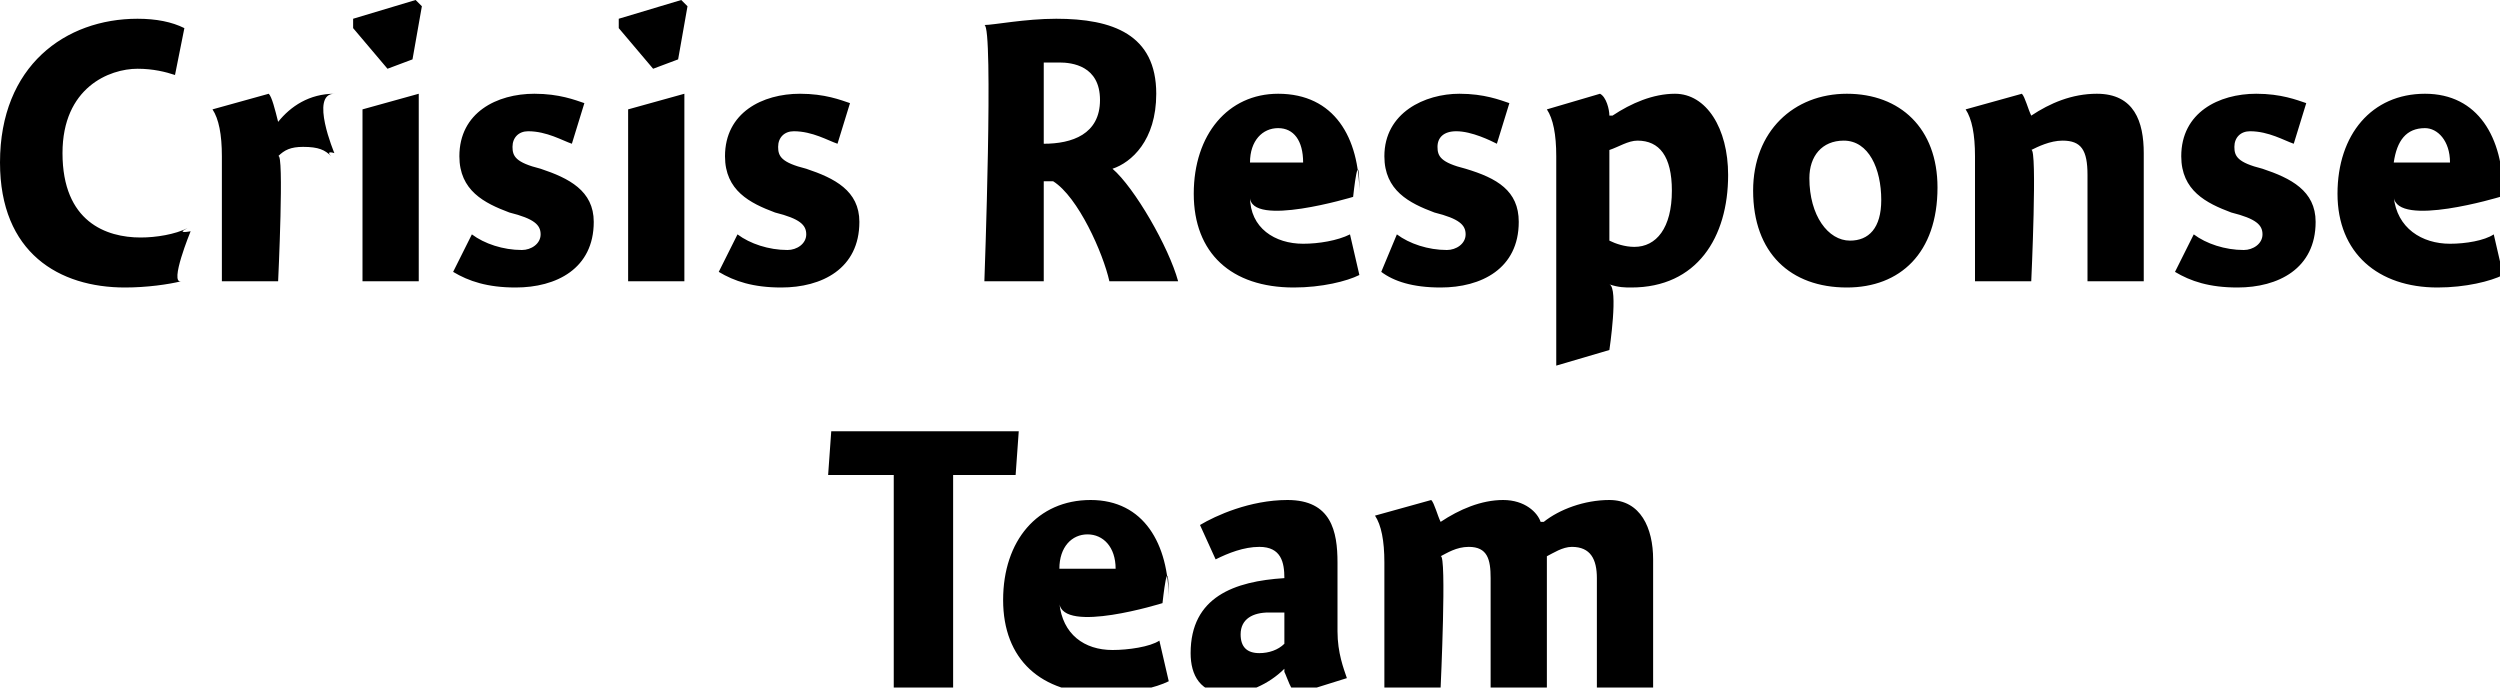
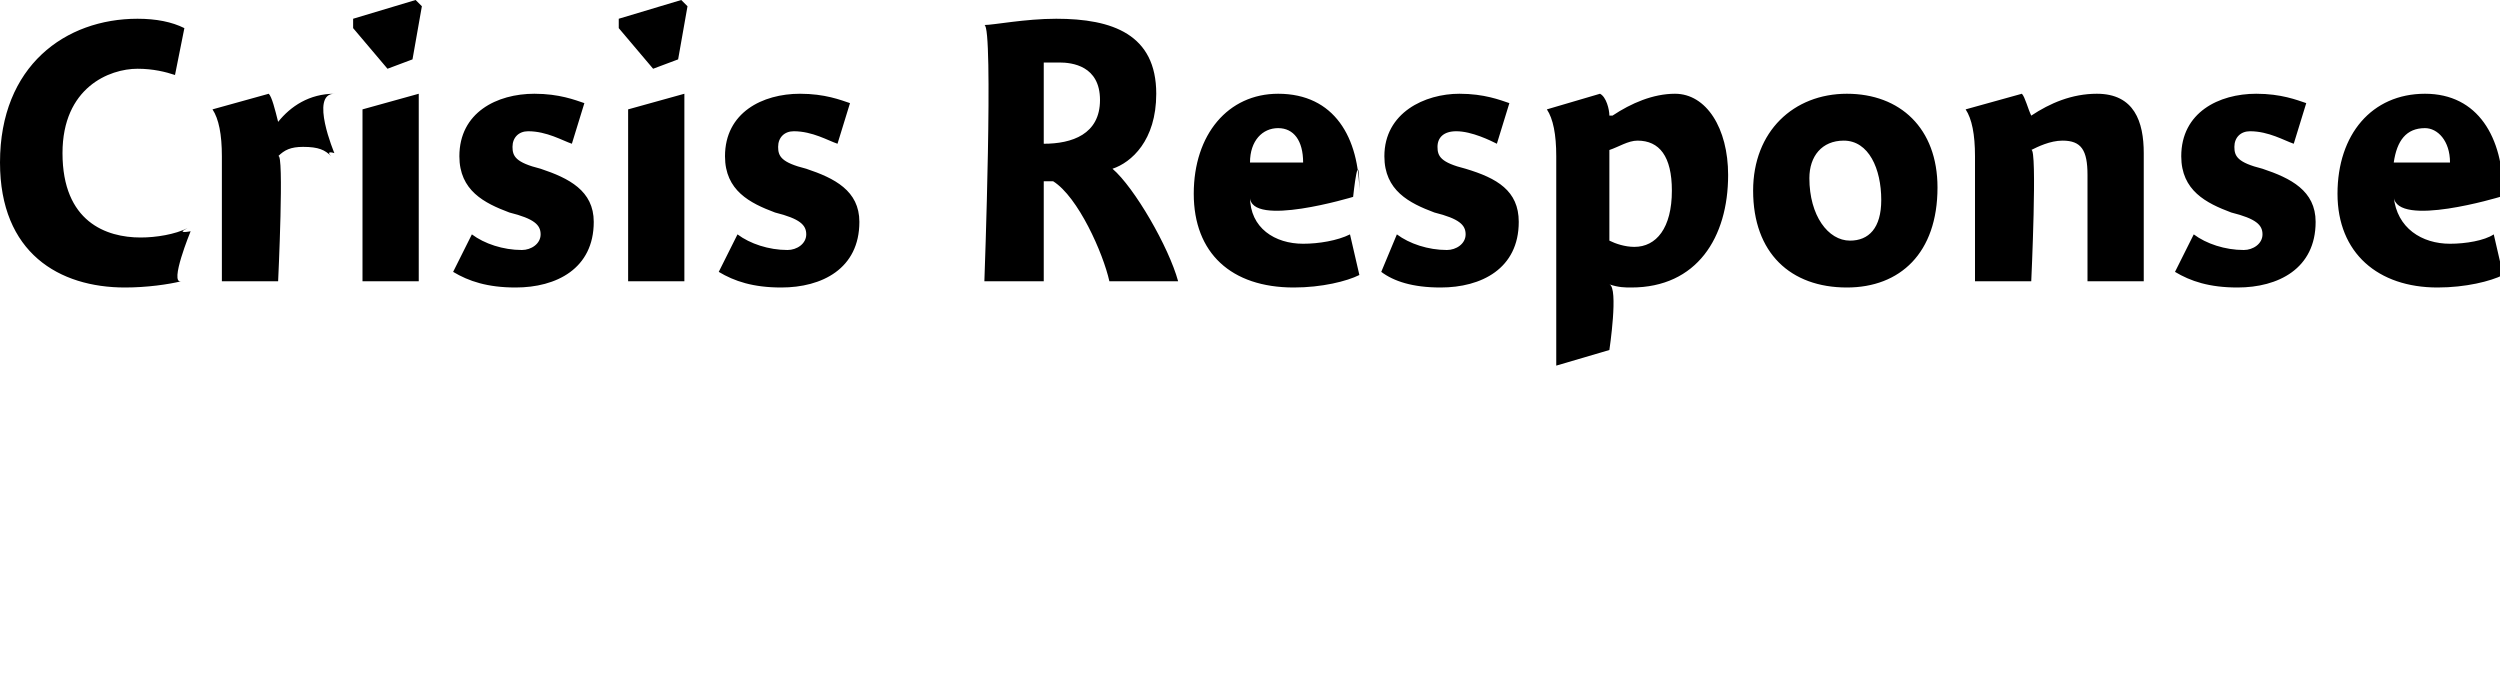
<svg xmlns="http://www.w3.org/2000/svg" version="1.1" style="left: 16.5% !important; width: 67.07% !important;top: 28.81% !important; height60.07% !important;" width="80px" height="22px" viewBox="0 0 80 22">
  <desc>Crisis Response Team</desc>
  <defs />
  <g id="Group9605">
-     <path d="M 30.5 22.0 L 28.6 22.0 L 28.6 15.2 L 26.5 15.2 L 26.6 13.8 L 32.6 13.8 L 32.5 15.2 L 30.5 15.2 L 30.5 22.0 Z M 35.6 20.8 C 36.1 20.8 36.8 20.7 37.1 20.5 C 37.1 20.5 37.4 21.8 37.4 21.8 C 37.0 22.0 36.2 22.2 35.3 22.2 C 33.3 22.2 32.1 21.1 32.1 19.2 C 32.1 17.3 33.2 16.0 34.9 16.0 C 36.6 16.0 37.4 17.4 37.4 19.2 C 37.4 17.4 37.2 19.3 37.2 19.3 C 37.2 19.3 34.0 20.3 33.9 19.3 C 34.0 20.3 34.7 20.8 35.6 20.8 Z M 35.7 18.2 C 35.7 17.5 35.3 17.1 34.8 17.1 C 34.3 17.1 33.9 17.5 33.9 18.2 C 33.9 18.2 35.7 18.2 35.7 18.2 Z M 41.5 22.2 C 41.3 22.1 41.2 21.7 41.1 21.5 C 41.1 21.5 41.1 21.4 41.1 21.4 C 40.6 21.9 39.9 22.2 39.3 22.2 C 38.4 22.2 38.1 21.6 38.1 20.9 C 38.1 19.1 39.5 18.6 41.1 18.5 C 41.1 18.0 41.0 17.5 40.3 17.5 C 39.8 17.5 39.3 17.7 38.9 17.9 C 38.9 17.9 38.4 16.8 38.4 16.8 C 38.9 16.5 40.0 16.0 41.2 16.0 C 42.6 16.0 42.8 17.0 42.8 18.0 C 42.8 18.0 42.8 20.2 42.8 20.2 C 42.8 20.9 43.0 21.4 43.1 21.7 C 43.1 21.7 41.5 22.2 41.5 22.2 Z M 41.1 19.6 C 41.1 19.6 40.9 19.6 40.6 19.6 C 40.1 19.6 39.7 19.8 39.7 20.3 C 39.7 20.7 39.9 20.9 40.3 20.9 C 40.6 20.9 40.9 20.8 41.1 20.6 C 41.1 20.6 41.1 19.6 41.1 19.6 Z M 46.1 16.7 C 46.1 16.7 46.1 16.7 46.1 16.7 C 46.7 16.3 47.4 16.0 48.1 16.0 C 48.8 16.0 49.2 16.4 49.3 16.7 C 49.3 16.7 49.4 16.7 49.4 16.7 C 49.9 16.3 50.7 16.0 51.5 16.0 C 52.5 16.0 52.9 16.9 52.9 17.9 C 52.9 16.9 52.9 22.0 52.9 22.0 L 51.1 22.0 C 51.1 22.0 51.1 17.9 51.1 18.5 C 51.1 17.9 50.9 17.5 50.3 17.5 C 50.0 17.5 49.7 17.7 49.5 17.8 C 49.5 17.9 49.5 18.4 49.5 18.5 C 49.5 18.4 49.5 22.0 49.5 22.0 L 47.7 22.0 C 47.7 22.0 47.7 17.9 47.7 18.5 C 47.7 17.9 47.6 17.5 47.0 17.5 C 46.6 17.5 46.3 17.7 46.1 17.8 C 46.3 17.7 46.1 22.0 46.1 22.0 L 44.3 22.0 C 44.3 22.0 44.3 17.3 44.3 18.0 C 44.3 17.3 44.2 16.8 44.0 16.5 C 44.0 16.5 45.8 16.0 45.8 16.0 C 45.9 16.1 46.0 16.5 46.1 16.7 Z " stroke="none" fill="#000" />
    <path d="M 5.6 2.4 C 5.3 2.3 4.9 2.2 4.4 2.2 C 3.5 2.2 2.0 2.8 2.0 4.9 C 2.0 7.1 3.4 7.6 4.5 7.6 C 5.0 7.6 5.6 7.5 6.0 7.3 C 5.6 7.5 6.1 7.4 6.1 7.4 C 6.1 7.4 5.4 9.1 5.8 9.0 C 5.4 9.1 4.7 9.2 4.0 9.2 C 1.9 9.2 0.0 8.1 0.0 5.2 C 0.0 2.1 2.1 0.6 4.4 0.6 C 5.0 0.6 5.5 0.7 5.9 0.9 C 5.9 0.9 5.6 2.4 5.6 2.4 Z M 8.9 3.9 C 8.9 3.9 8.9 3.9 8.9 3.9 C 9.3 3.4 9.9 3.0 10.7 3.0 C 9.9 3.0 10.7 4.9 10.7 4.9 C 10.7 4.9 10.4 4.8 10.6 5.0 C 10.4 4.8 10.2 4.7 9.7 4.7 C 9.3 4.7 9.1 4.8 8.9 5.0 C 9.1 4.8 8.9 9.0 8.9 9.0 L 7.1 9.0 C 7.1 9.0 7.1 4.3 7.1 5.0 C 7.1 4.3 7.0 3.8 6.8 3.5 C 6.8 3.5 8.6 3.0 8.6 3.0 C 8.7 3.1 8.8 3.5 8.9 3.9 Z M 11.6 9.0 L 11.6 3.5 L 13.4 3.0 L 13.4 9.0 L 11.6 9.0 Z M 13.5 0.2 L 13.2 1.9 L 12.4 2.2 L 11.3 0.9 L 11.3 0.6 L 13.3 0.0 L 13.5 0.2 Z M 18.3 4.6 C 18.0 4.5 17.5 4.2 16.9 4.2 C 16.6 4.2 16.4 4.4 16.4 4.7 C 16.4 5.0 16.5 5.2 17.3 5.4 C 18.2 5.7 19.0 6.1 19.0 7.1 C 19.0 8.6 17.8 9.2 16.5 9.2 C 15.6 9.2 15.0 9.0 14.5 8.7 C 14.5 8.7 15.1 7.5 15.1 7.5 C 15.5 7.8 16.1 8.0 16.7 8.0 C 17.0 8.0 17.3 7.8 17.3 7.5 C 17.3 7.2 17.1 7.0 16.3 6.8 C 15.5 6.5 14.7 6.1 14.7 5.0 C 14.7 3.6 15.9 3.0 17.1 3.0 C 17.9 3.0 18.4 3.2 18.7 3.3 C 18.7 3.3 18.3 4.6 18.3 4.6 Z M 20.1 9.0 L 20.1 3.5 L 21.9 3.0 L 21.9 9.0 L 20.1 9.0 Z M 22.0 0.2 L 21.7 1.9 L 20.9 2.2 L 19.8 0.9 L 19.8 0.6 L 21.8 0.0 L 22.0 0.2 Z M 26.8 4.6 C 26.5 4.5 26.0 4.2 25.4 4.2 C 25.1 4.2 24.9 4.4 24.9 4.7 C 24.9 5.0 25.0 5.2 25.8 5.4 C 26.7 5.7 27.5 6.1 27.5 7.1 C 27.5 8.6 26.3 9.2 25.0 9.2 C 24.1 9.2 23.5 9.0 23.0 8.7 C 23.0 8.7 23.6 7.5 23.6 7.5 C 24.0 7.8 24.6 8.0 25.2 8.0 C 25.5 8.0 25.8 7.8 25.8 7.5 C 25.8 7.2 25.6 7.0 24.8 6.8 C 24.0 6.5 23.2 6.1 23.2 5.0 C 23.2 3.6 24.4 3.0 25.6 3.0 C 26.4 3.0 26.9 3.2 27.2 3.3 C 27.2 3.3 26.8 4.6 26.8 4.6 Z M 35.2 3.2 C 35.2 2.1 34.3 2.0 33.9 2.0 C 33.7 2.0 33.5 2.0 33.4 2.0 C 33.4 2.0 33.4 4.6 33.4 4.6 C 34.3 4.6 35.2 4.3 35.2 3.2 Z M 37.7 9.0 C 37.7 9.0 35.5 9.0 35.5 9.0 C 35.3 8.1 34.5 6.3 33.7 5.8 C 33.7 5.8 33.4 5.8 33.4 5.8 C 33.4 5.8 33.4 9.0 33.4 9.0 L 31.5 9.0 C 31.5 9.0 31.8 0.8 31.5 0.8 C 31.8 0.8 32.8 0.6 33.8 0.6 C 35.6 0.6 37.0 1.1 37.0 3.0 C 37.0 4.5 36.2 5.2 35.6 5.4 C 36.3 6.0 37.4 7.9 37.7 9.0 Z M 41.7 7.8 C 42.2 7.8 42.8 7.7 43.2 7.5 C 43.2 7.5 43.5 8.8 43.5 8.8 C 43.1 9.0 42.3 9.2 41.4 9.2 C 39.4 9.2 38.2 8.1 38.2 6.2 C 38.2 4.3 39.3 3.0 40.9 3.0 C 42.7 3.0 43.5 4.4 43.5 6.2 C 43.5 4.4 43.3 6.3 43.3 6.3 C 43.3 6.3 40.0 7.3 40.0 6.3 C 40.0 7.3 40.8 7.8 41.7 7.8 Z M 41.7 5.2 C 41.7 4.5 41.4 4.1 40.9 4.1 C 40.4 4.1 40.0 4.5 40.0 5.2 C 40.0 5.2 41.7 5.2 41.7 5.2 Z M 47.9 4.6 C 47.7 4.5 47.1 4.2 46.6 4.2 C 46.2 4.2 46.0 4.4 46.0 4.7 C 46.0 5.0 46.1 5.2 46.9 5.4 C 47.9 5.7 48.6 6.1 48.6 7.1 C 48.6 8.6 47.4 9.2 46.1 9.2 C 45.2 9.2 44.6 9.0 44.2 8.7 C 44.2 8.7 44.7 7.5 44.7 7.5 C 45.1 7.8 45.7 8.0 46.3 8.0 C 46.6 8.0 46.9 7.8 46.9 7.5 C 46.9 7.2 46.7 7.0 45.9 6.8 C 45.1 6.5 44.3 6.1 44.3 5.0 C 44.3 3.6 45.6 3.0 46.7 3.0 C 47.5 3.0 48.0 3.2 48.3 3.3 C 48.3 3.3 47.9 4.6 47.9 4.6 Z M 51.5 3.7 C 51.5 3.7 51.6 3.7 51.6 3.7 C 52.2 3.3 52.9 3.0 53.6 3.0 C 54.6 3.0 55.3 4.1 55.3 5.6 C 55.3 7.6 54.3 9.2 52.2 9.2 C 52.0 9.2 51.8 9.2 51.5 9.1 C 51.8 9.2 51.5 11.2 51.5 11.2 L 49.8 11.7 C 49.8 11.7 49.8 4.3 49.8 5.0 C 49.8 4.3 49.7 3.8 49.5 3.5 C 49.5 3.5 51.2 3.0 51.2 3.0 C 51.4 3.1 51.5 3.5 51.5 3.7 Z M 52.3 7.9 C 53.0 7.9 53.5 7.3 53.5 6.1 C 53.5 5.0 53.1 4.5 52.4 4.5 C 52.1 4.5 51.8 4.7 51.5 4.8 C 51.5 4.8 51.5 7.7 51.5 7.7 C 51.7 7.8 52.0 7.9 52.3 7.9 Z M 59.1 9.2 C 57.3 9.2 56.1 8.1 56.1 6.1 C 56.1 4.2 57.4 3.0 59.1 3.0 C 60.8 3.0 62.0 4.1 62.0 6.0 C 62.0 8.1 60.8 9.2 59.1 9.2 Z M 59.0 4.5 C 58.3 4.5 57.9 5.0 57.9 5.7 C 57.9 6.9 58.5 7.7 59.2 7.7 C 59.8 7.7 60.2 7.3 60.2 6.4 C 60.2 5.4 59.8 4.5 59.0 4.5 Z M 65.0 3.7 C 65.0 3.7 65.0 3.7 65.0 3.7 C 65.6 3.3 66.3 3.0 67.1 3.0 C 68.3 3.0 68.6 3.9 68.6 4.9 C 68.6 3.9 68.6 9.0 68.6 9.0 L 66.8 9.0 C 66.8 9.0 66.8 4.8 66.8 5.6 C 66.8 4.8 66.6 4.5 66.0 4.5 C 65.6 4.5 65.2 4.7 65.0 4.8 C 65.2 4.7 65.0 9.0 65.0 9.0 L 63.2 9.0 C 63.2 9.0 63.2 4.3 63.2 5.0 C 63.2 4.3 63.1 3.8 62.9 3.5 C 62.9 3.5 64.7 3.0 64.7 3.0 C 64.8 3.1 64.9 3.5 65.0 3.7 Z M 73.4 4.6 C 73.1 4.5 72.6 4.2 72.0 4.2 C 71.7 4.2 71.5 4.4 71.5 4.7 C 71.5 5.0 71.6 5.2 72.4 5.4 C 73.3 5.7 74.1 6.1 74.1 7.1 C 74.1 8.6 72.9 9.2 71.6 9.2 C 70.7 9.2 70.1 9.0 69.6 8.7 C 69.6 8.7 70.2 7.5 70.2 7.5 C 70.6 7.8 71.2 8.0 71.8 8.0 C 72.1 8.0 72.4 7.8 72.4 7.5 C 72.4 7.2 72.2 7.0 71.4 6.8 C 70.6 6.5 69.8 6.1 69.8 5.0 C 69.8 3.6 71.0 3.0 72.2 3.0 C 73.0 3.0 73.5 3.2 73.8 3.3 C 73.8 3.3 73.4 4.6 73.4 4.6 Z M 78.4 7.8 C 78.9 7.8 79.5 7.7 79.8 7.5 C 79.8 7.5 80.1 8.8 80.1 8.8 C 79.7 9.0 78.9 9.2 78.0 9.2 C 76.1 9.2 74.8 8.1 74.8 6.2 C 74.8 4.3 75.9 3.0 77.6 3.0 C 79.3 3.0 80.1 4.4 80.1 6.2 C 80.1 4.4 80.0 6.3 80.0 6.3 C 80.0 6.3 76.7 7.3 76.6 6.3 C 76.7 7.3 77.5 7.8 78.4 7.8 Z M 78.4 5.2 C 78.4 4.5 78.0 4.1 77.6 4.1 C 77.0 4.1 76.7 4.5 76.6 5.2 C 76.6 5.2 78.4 5.2 78.4 5.2 Z " stroke="none" fill="#000" />
  </g>
</svg>